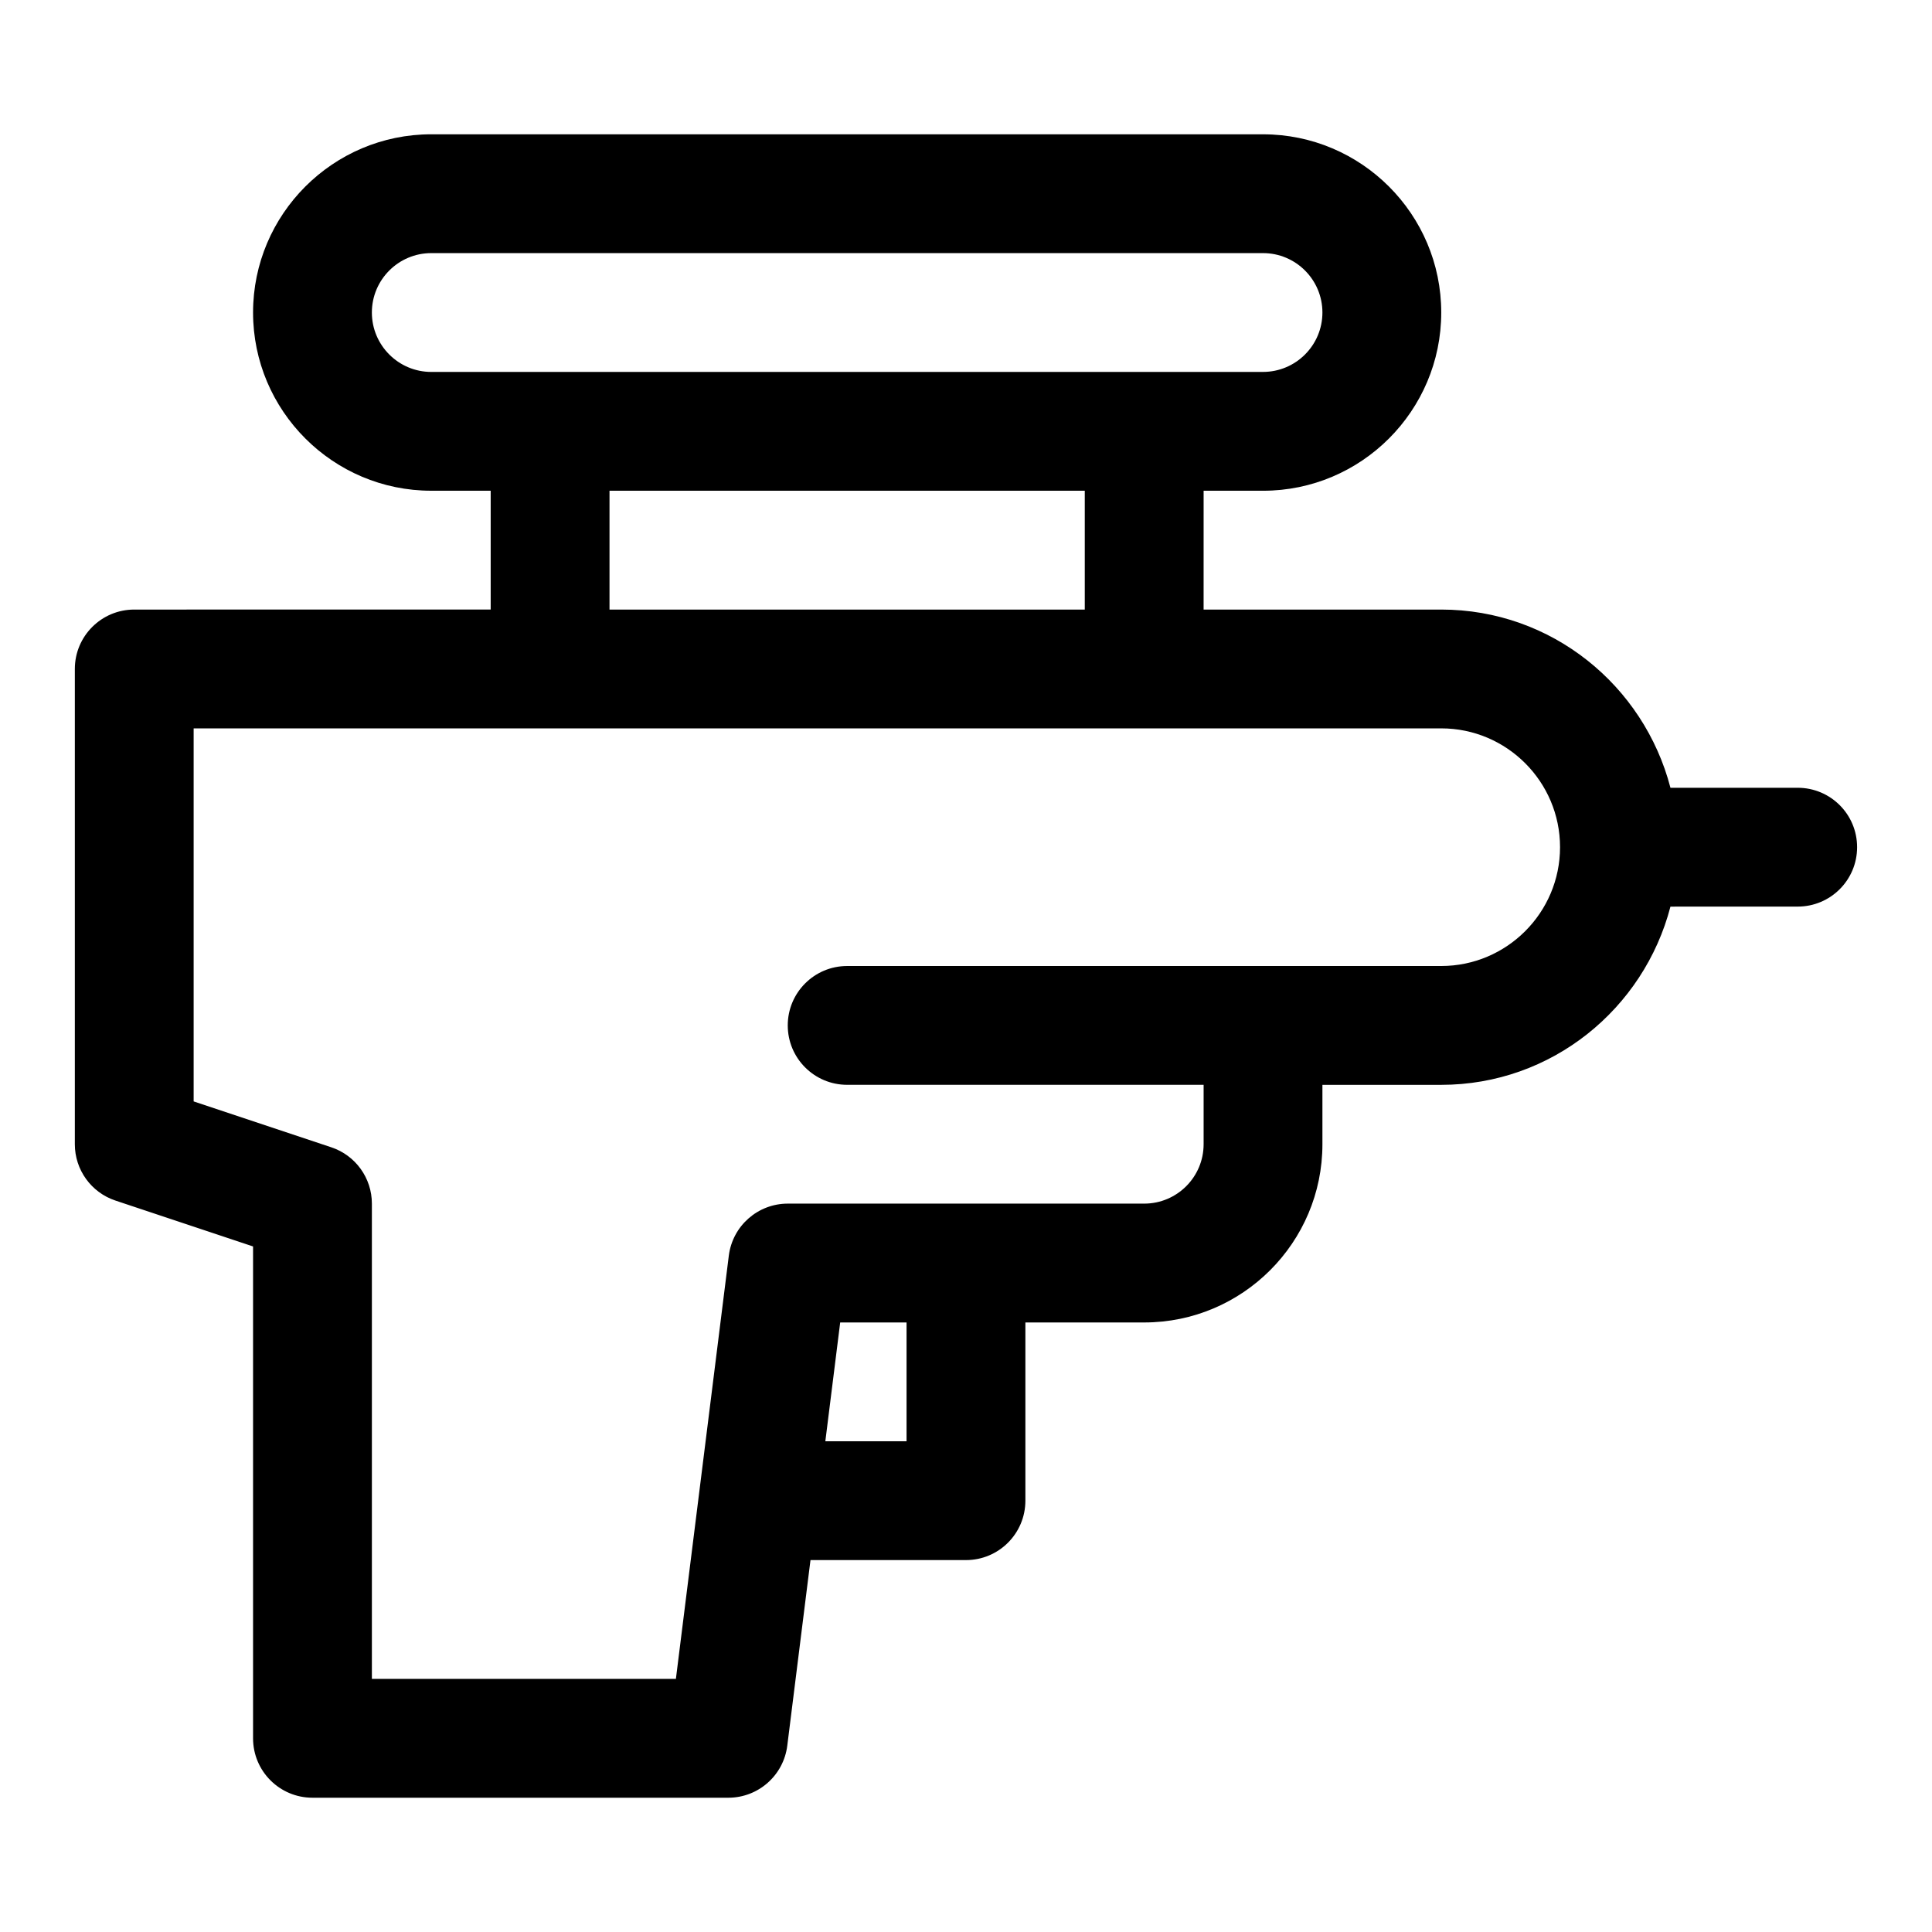
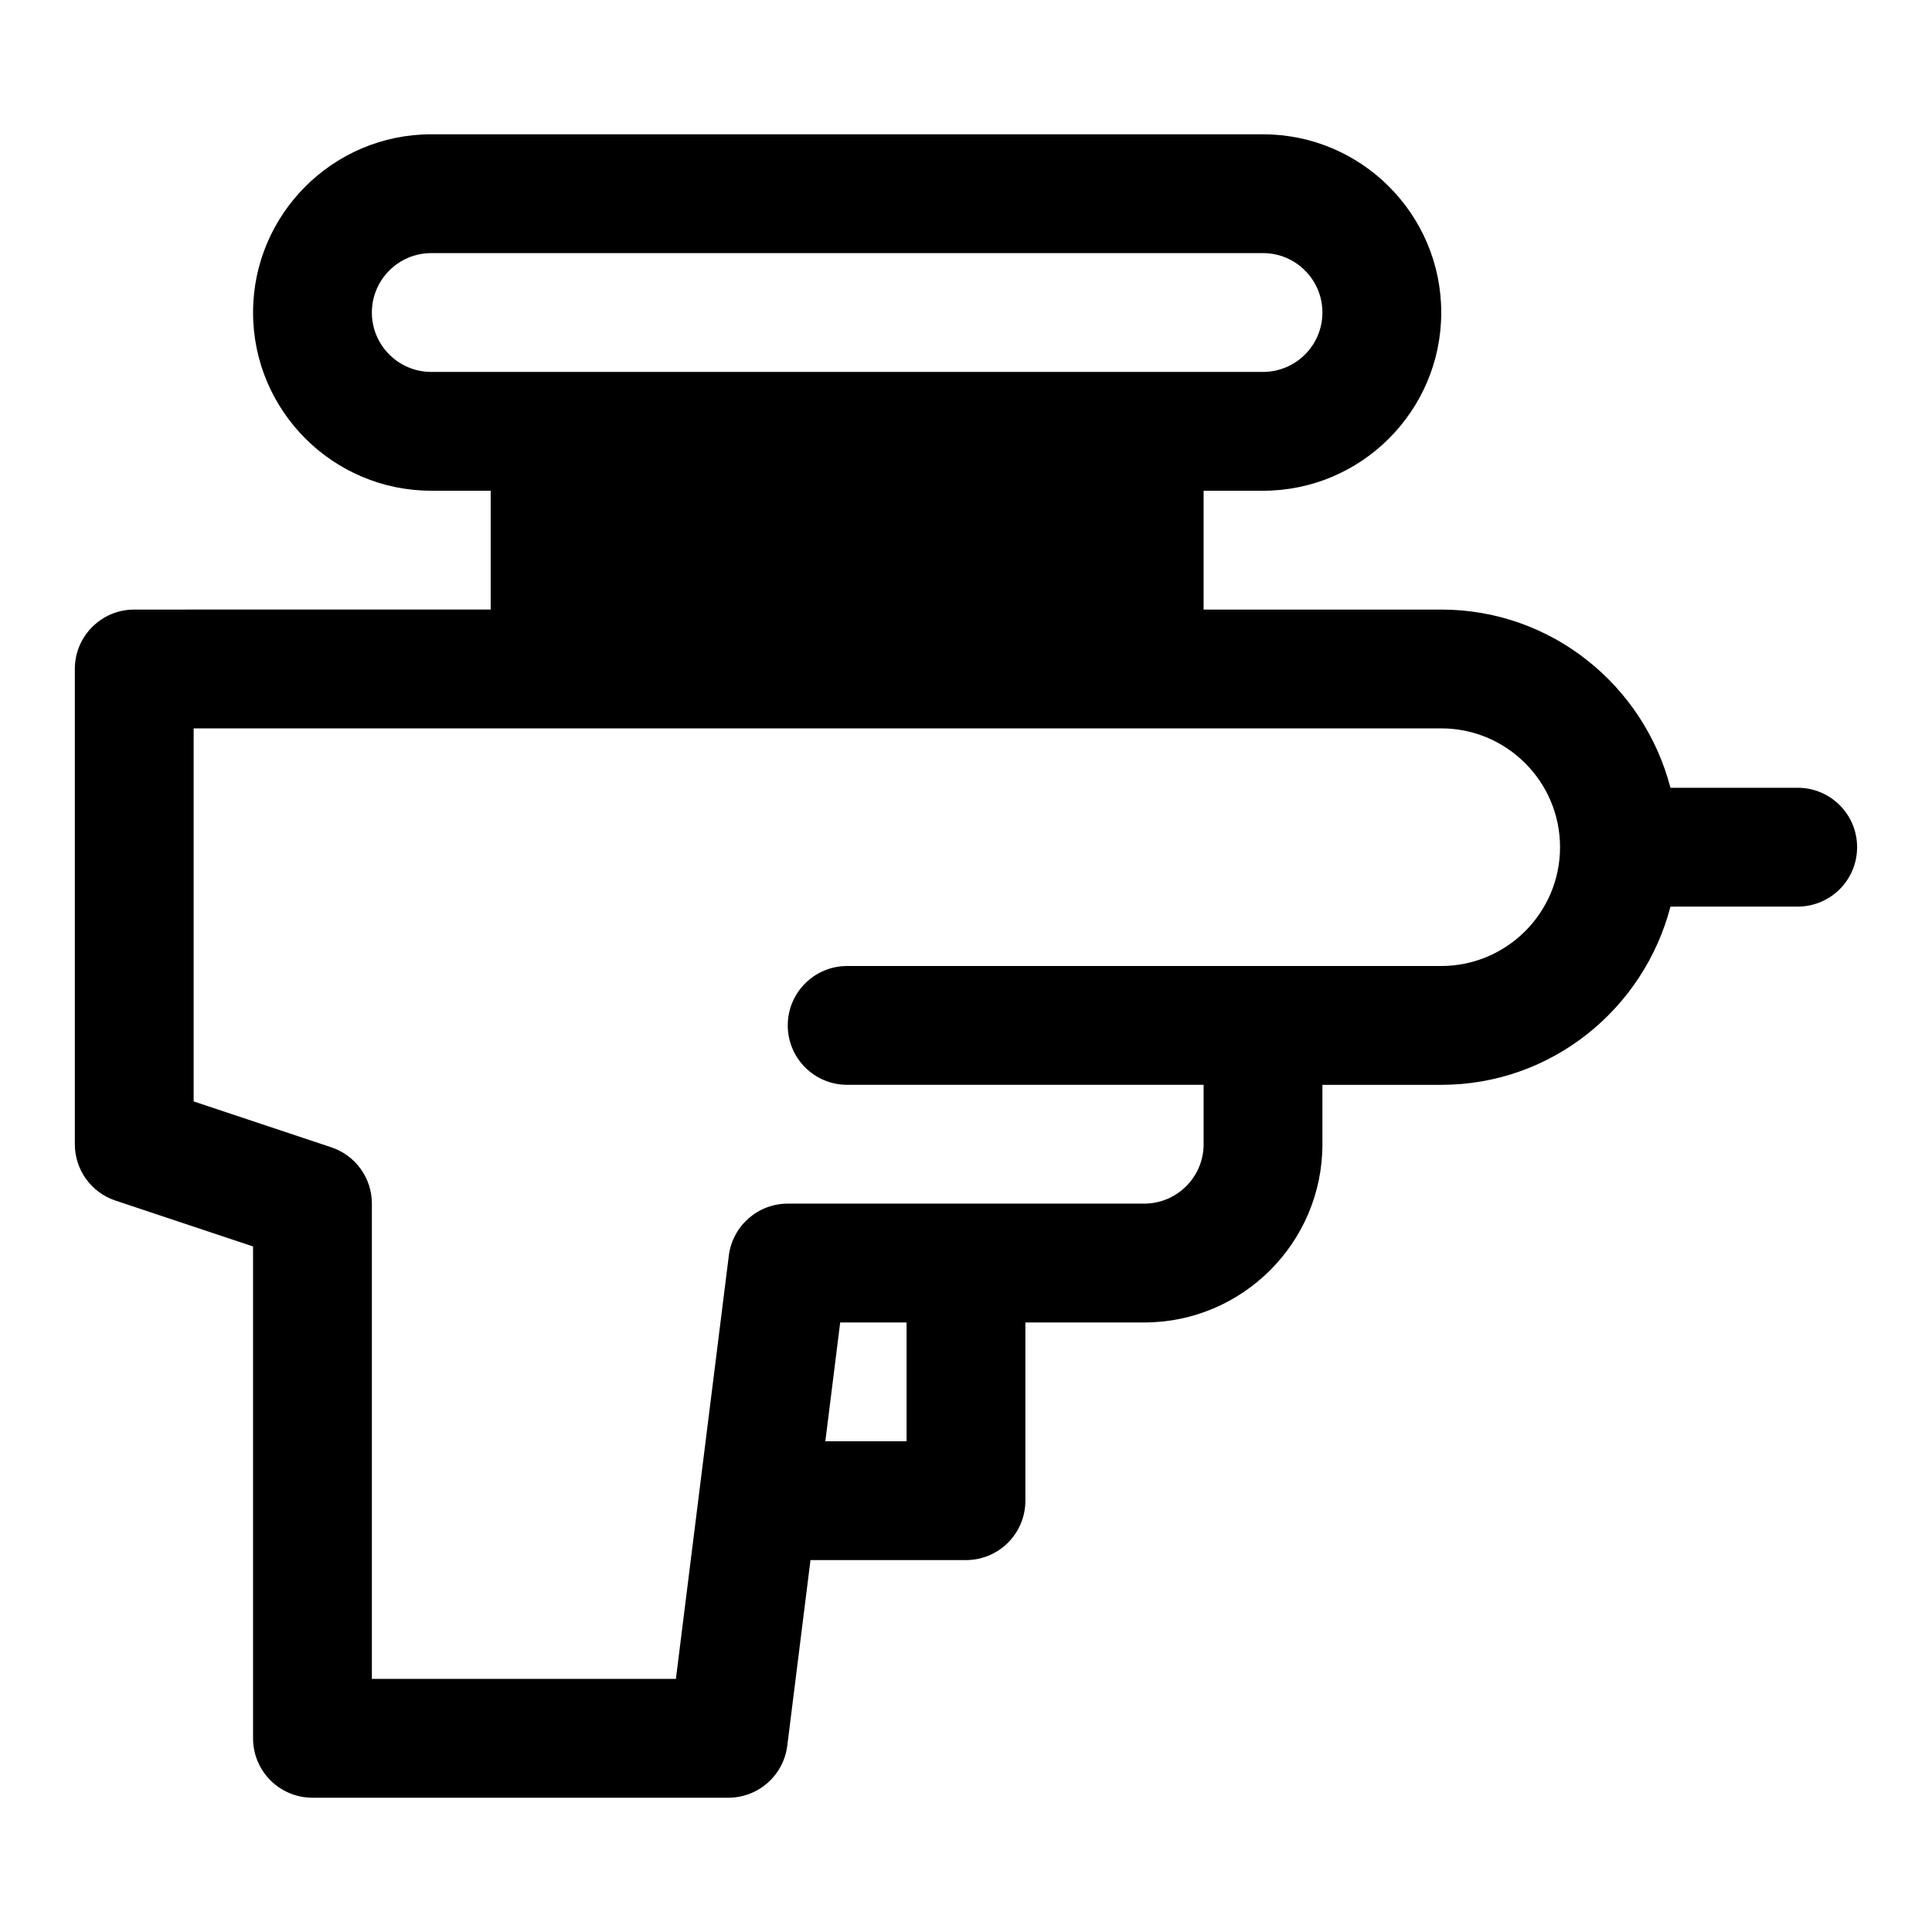
<svg xmlns="http://www.w3.org/2000/svg" fill="#000000" width="800px" height="800px" version="1.1" viewBox="144 144 512 512">
-   <path d="m620.41 352.77h-33.723c-7.039-27.086-31.477-47.23-60.742-47.23h-62.977l0.004-31.488h15.742c26.047 0 47.23-21.188 47.23-47.23 0-26.047-21.188-47.23-47.23-47.23l-220.42-0.004c-26.043 0-47.23 21.188-47.23 47.23 0 26.047 21.188 47.23 47.23 47.23h15.742v31.488l-94.461 0.004c-8.695 0-15.742 7.043-15.742 15.742v125.95c0 6.781 4.336 12.793 10.762 14.93l36.469 12.16v130.35c0 8.703 7.051 15.742 15.742 15.742h110.21c7.941 0 14.637-5.918 15.621-13.793l6.152-49.184h41.207c8.695 0 15.742-7.043 15.742-15.742v-47.23h31.488c26.047 0 47.23-21.188 47.23-47.23v-15.742h31.488c29.262 0 53.703-20.145 60.742-47.23l33.723-0.008c8.703 0 15.742-7.043 15.742-15.742 0.004-8.703-7.039-15.746-15.742-15.746zm-377.86-125.95c0-8.688 7.062-15.742 15.742-15.742h220.42c8.688 0 15.742 7.055 15.742 15.742s-7.055 15.742-15.742 15.742l-220.42 0.004c-8.68 0-15.742-7.059-15.742-15.746zm62.977 47.234h125.95v31.488h-125.95zm78.719 251.9h-21.523l3.938-31.488h17.586zm141.7-125.95h-157.44c-8.695 0-15.742 7.043-15.742 15.742 0 8.703 7.051 15.742 15.742 15.742h94.465v15.742c0 8.688-7.055 15.742-15.742 15.742h-94.465c-7.941 0-14.637 5.918-15.621 13.793l-14.023 112.16h-80.566v-125.95c0-6.781-4.336-12.793-10.762-14.93l-36.473-12.16v-98.859h330.62c17.359 0 31.488 14.129 31.488 31.488 0 17.355-14.129 31.488-31.488 31.488z" />
+   <path d="m620.41 352.77h-33.723c-7.039-27.086-31.477-47.23-60.742-47.23h-62.977l0.004-31.488h15.742c26.047 0 47.23-21.188 47.23-47.23 0-26.047-21.188-47.23-47.23-47.23l-220.42-0.004c-26.043 0-47.23 21.188-47.23 47.23 0 26.047 21.188 47.23 47.23 47.23h15.742v31.488l-94.461 0.004c-8.695 0-15.742 7.043-15.742 15.742v125.95c0 6.781 4.336 12.793 10.762 14.93l36.469 12.16v130.35c0 8.703 7.051 15.742 15.742 15.742h110.21c7.941 0 14.637-5.918 15.621-13.793l6.152-49.184h41.207c8.695 0 15.742-7.043 15.742-15.742v-47.23h31.488c26.047 0 47.23-21.188 47.23-47.23v-15.742h31.488c29.262 0 53.703-20.145 60.742-47.23l33.723-0.008c8.703 0 15.742-7.043 15.742-15.742 0.004-8.703-7.039-15.746-15.742-15.746zm-377.86-125.95c0-8.688 7.062-15.742 15.742-15.742h220.42c8.688 0 15.742 7.055 15.742 15.742s-7.055 15.742-15.742 15.742l-220.42 0.004c-8.68 0-15.742-7.059-15.742-15.746zm62.977 47.234h125.95h-125.95zm78.719 251.9h-21.523l3.938-31.488h17.586zm141.7-125.95h-157.44c-8.695 0-15.742 7.043-15.742 15.742 0 8.703 7.051 15.742 15.742 15.742h94.465v15.742c0 8.688-7.055 15.742-15.742 15.742h-94.465c-7.941 0-14.637 5.918-15.621 13.793l-14.023 112.16h-80.566v-125.95c0-6.781-4.336-12.793-10.762-14.93l-36.473-12.16v-98.859h330.62c17.359 0 31.488 14.129 31.488 31.488 0 17.355-14.129 31.488-31.488 31.488z" />
</svg>